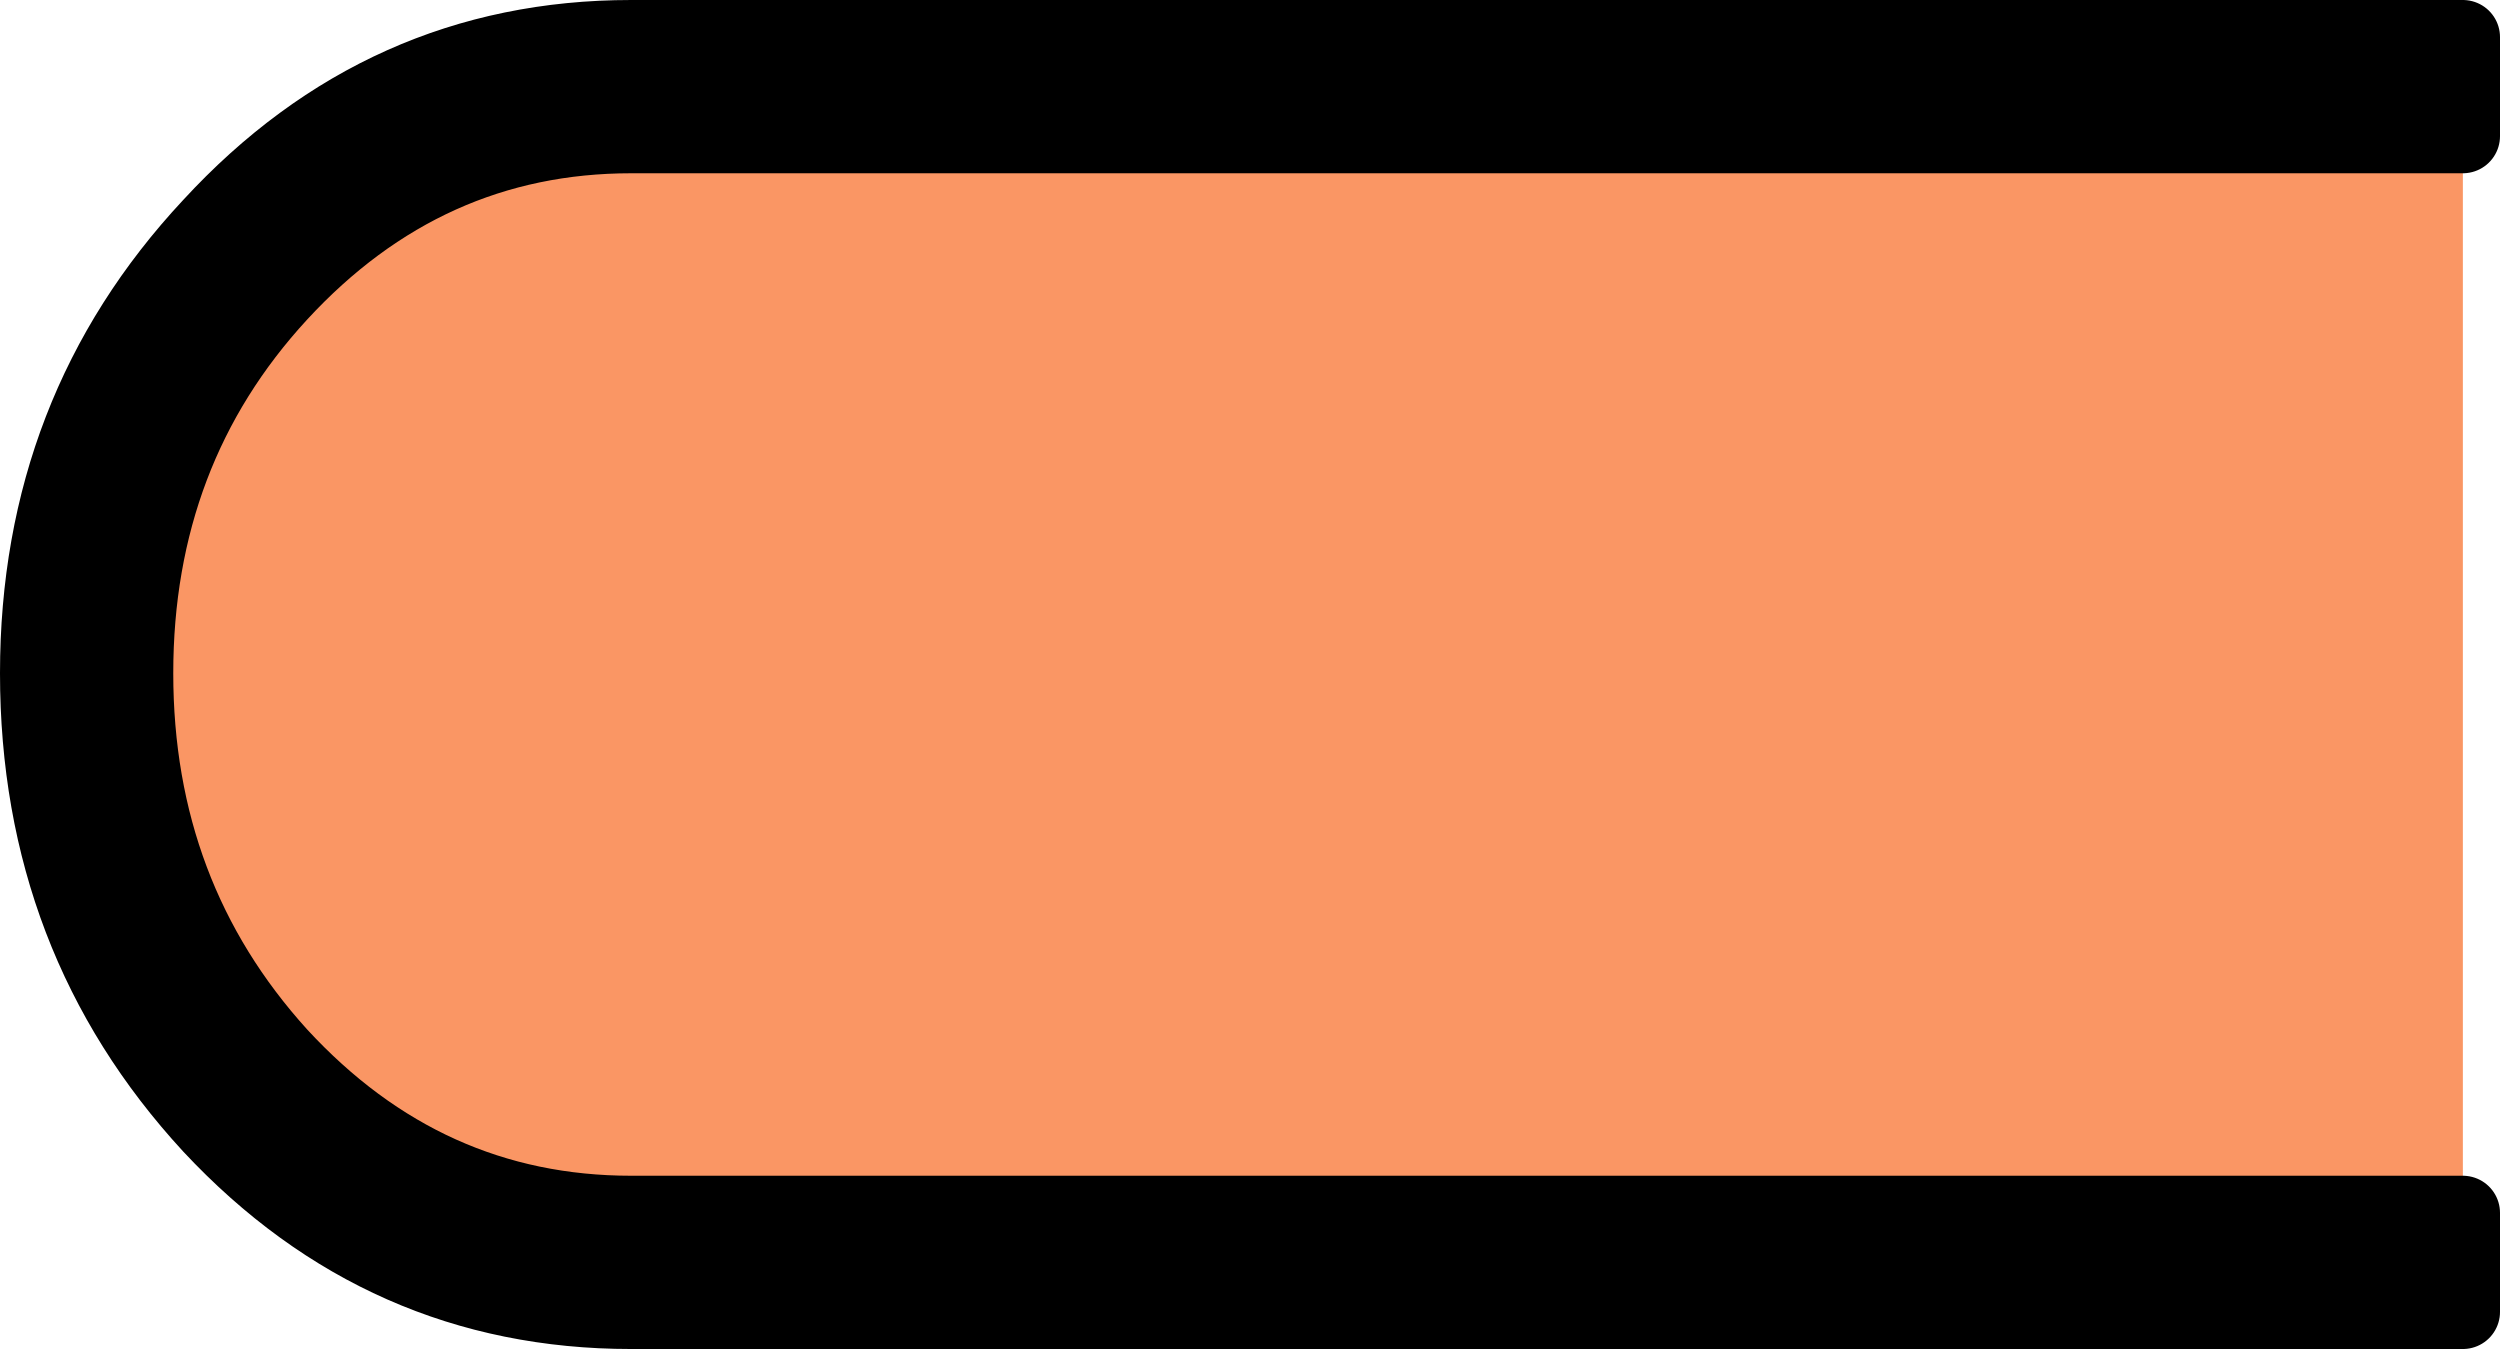
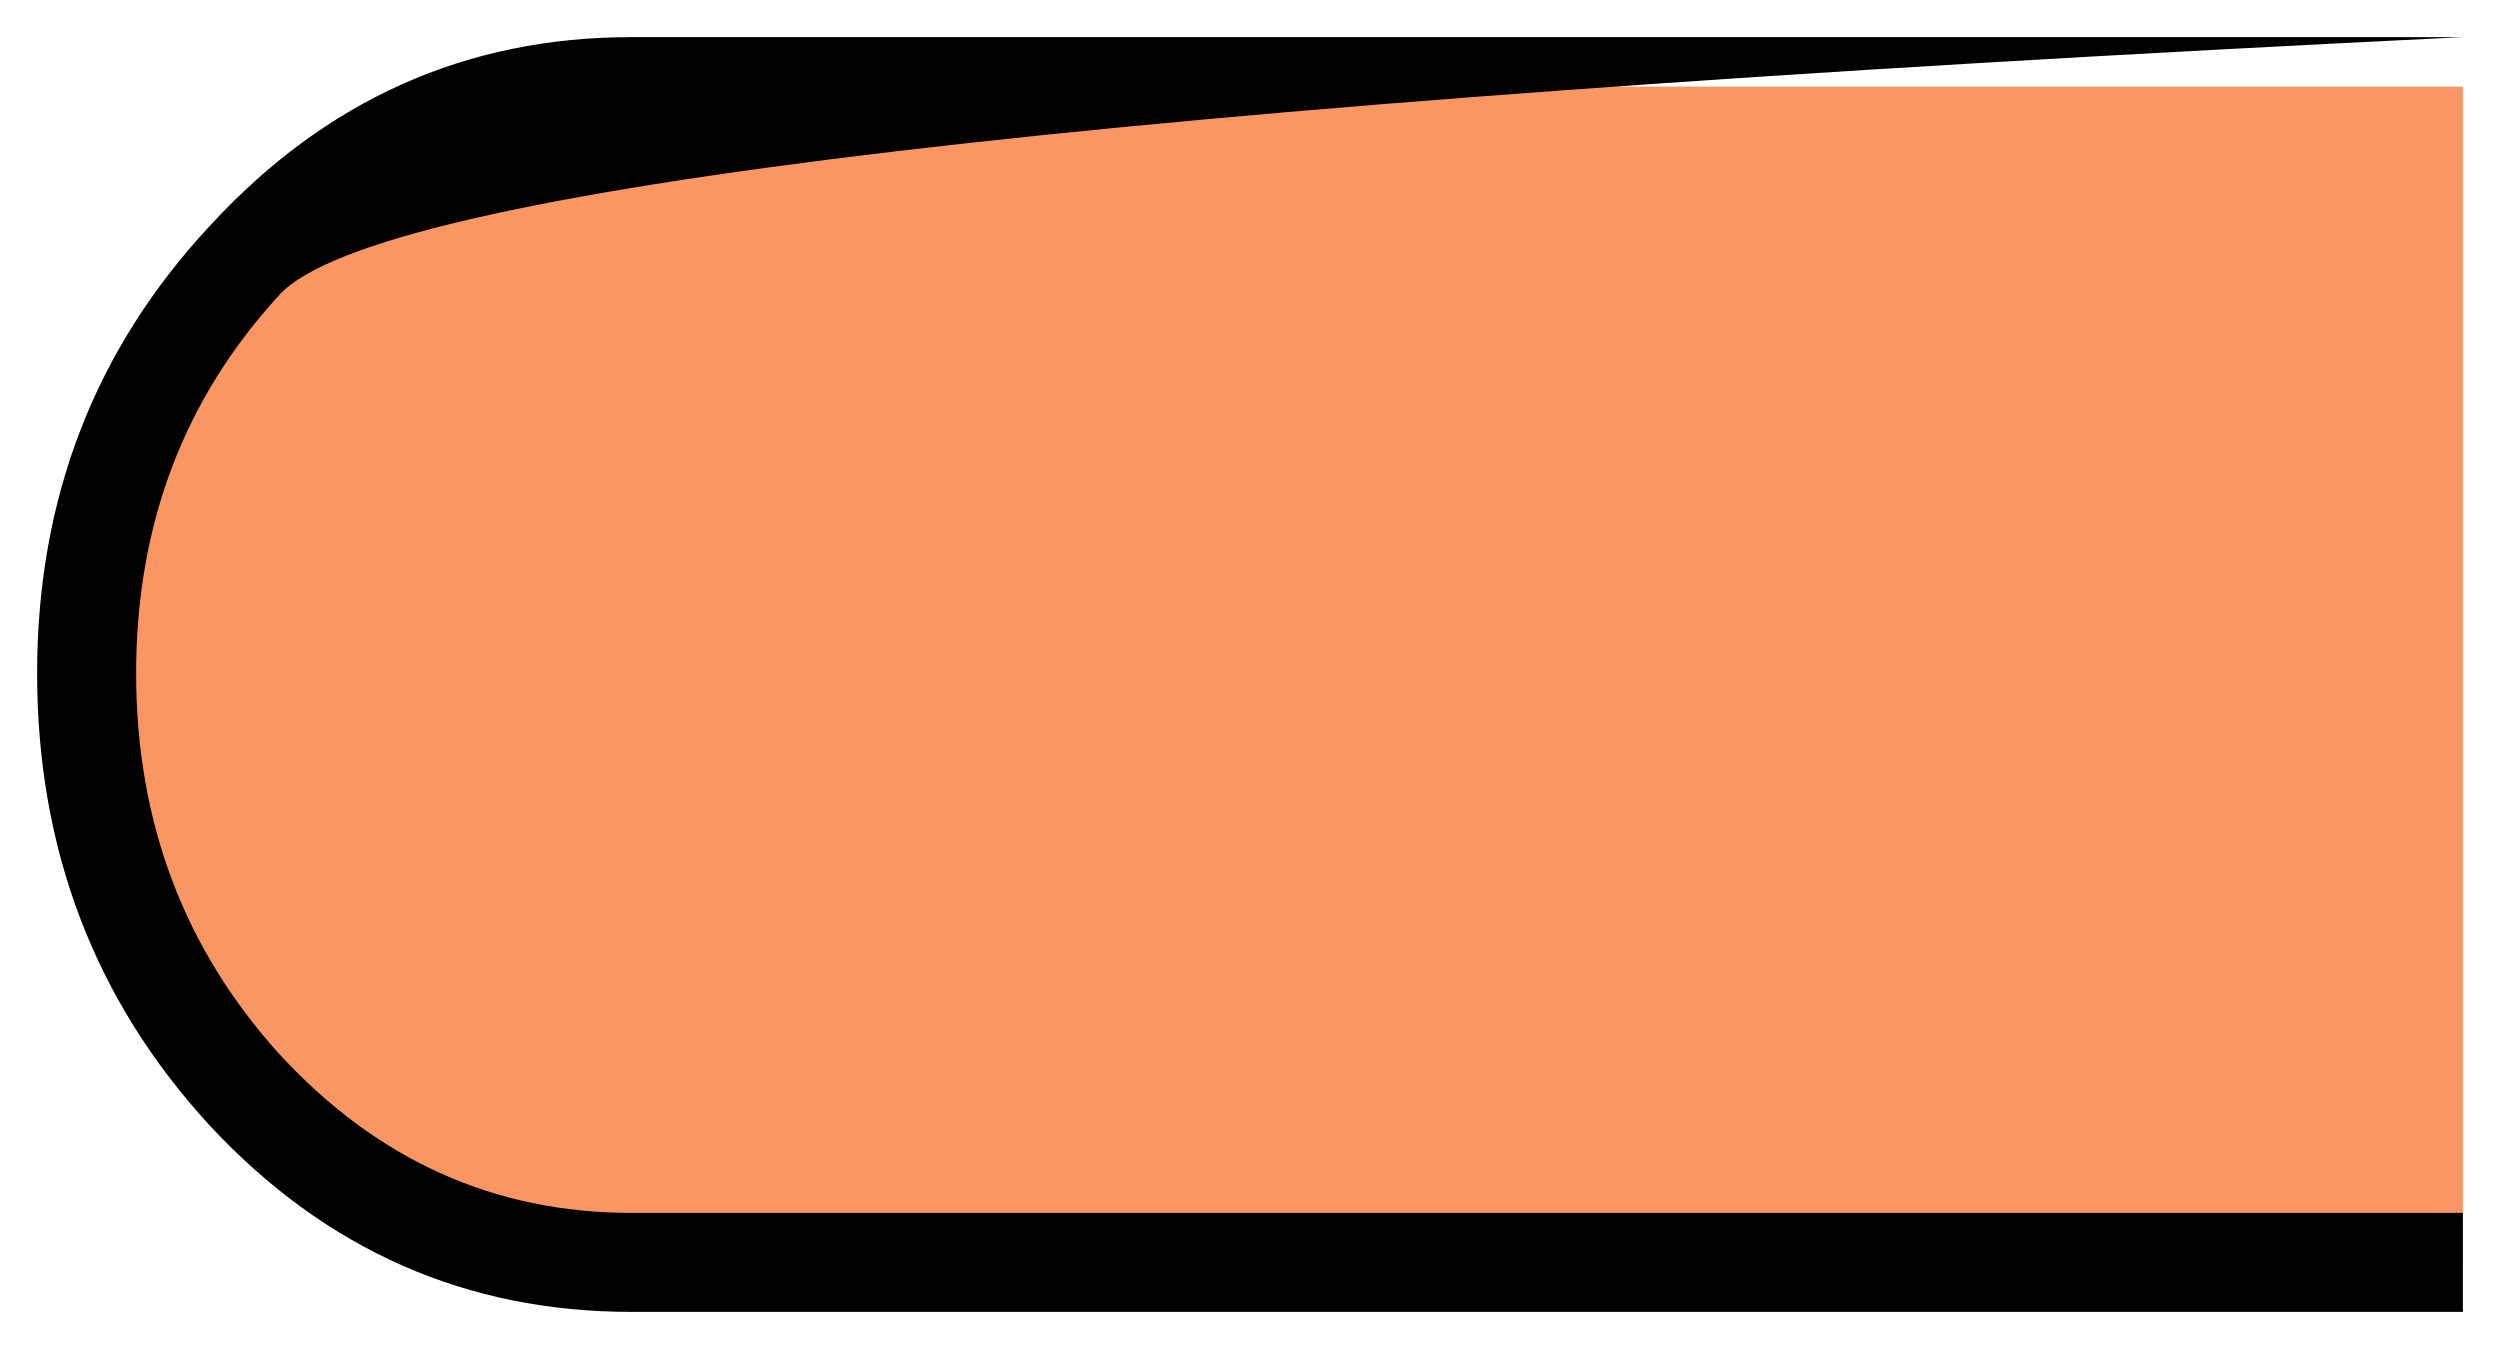
<svg xmlns="http://www.w3.org/2000/svg" height="27.25px" width="50.5px">
  <g transform="matrix(1.0, 0.0, 0.0, 1.0, 25.25, 13.6)">
    <path d="M-12.5 -11.85 L24.5 -11.85 24.5 11.9 -12.5 11.9 Q-17.05 11.9 -20.3 8.4 -23.5 4.95 -23.5 0.0 -23.5 -4.9 -20.3 -8.35 -17.05 -11.85 -12.5 -11.85" fill="#fa9664" fill-rule="evenodd" stroke="none" />
-     <path d="M24.5 -12.85 L24.5 -10.85 -12.5 -10.85 Q-16.65 -10.85 -19.6 -7.65 -22.5 -4.5 -22.5 0.0 -22.5 4.5 -19.6 7.7 -16.65 10.9 -12.5 10.9 L24.5 10.9 24.5 12.9 -12.5 12.9 Q-17.5 12.9 -21.0 9.15 -24.5 5.35 -24.5 0.0 -24.5 -5.3 -21.0 -9.05 -17.5 -12.85 -12.5 -12.85 L24.5 -12.85" fill="#000000" fill-rule="evenodd" stroke="none" />
-     <path d="M24.5 -12.85 L-12.5 -12.85 Q-17.5 -12.85 -21.0 -9.05 -24.5 -5.3 -24.5 0.0 -24.5 5.35 -21.0 9.15 -17.5 12.9 -12.5 12.9 L24.5 12.9 24.5 10.9 -12.5 10.9 Q-16.65 10.9 -19.6 7.7 -22.5 4.5 -22.5 0.0 -22.5 -4.5 -19.6 -7.65 -16.65 -10.85 -12.5 -10.85 L24.5 -10.85 24.5 -12.85 Z" fill="none" stroke="#000000" stroke-linecap="round" stroke-linejoin="round" stroke-width="1.5" />
+     <path d="M24.5 -12.85 Q-16.65 -10.85 -19.6 -7.65 -22.5 -4.5 -22.5 0.0 -22.5 4.5 -19.6 7.7 -16.65 10.9 -12.5 10.9 L24.5 10.9 24.5 12.9 -12.5 12.9 Q-17.5 12.9 -21.0 9.15 -24.5 5.35 -24.5 0.0 -24.5 -5.3 -21.0 -9.05 -17.5 -12.85 -12.5 -12.85 L24.5 -12.85" fill="#000000" fill-rule="evenodd" stroke="none" />
  </g>
</svg>